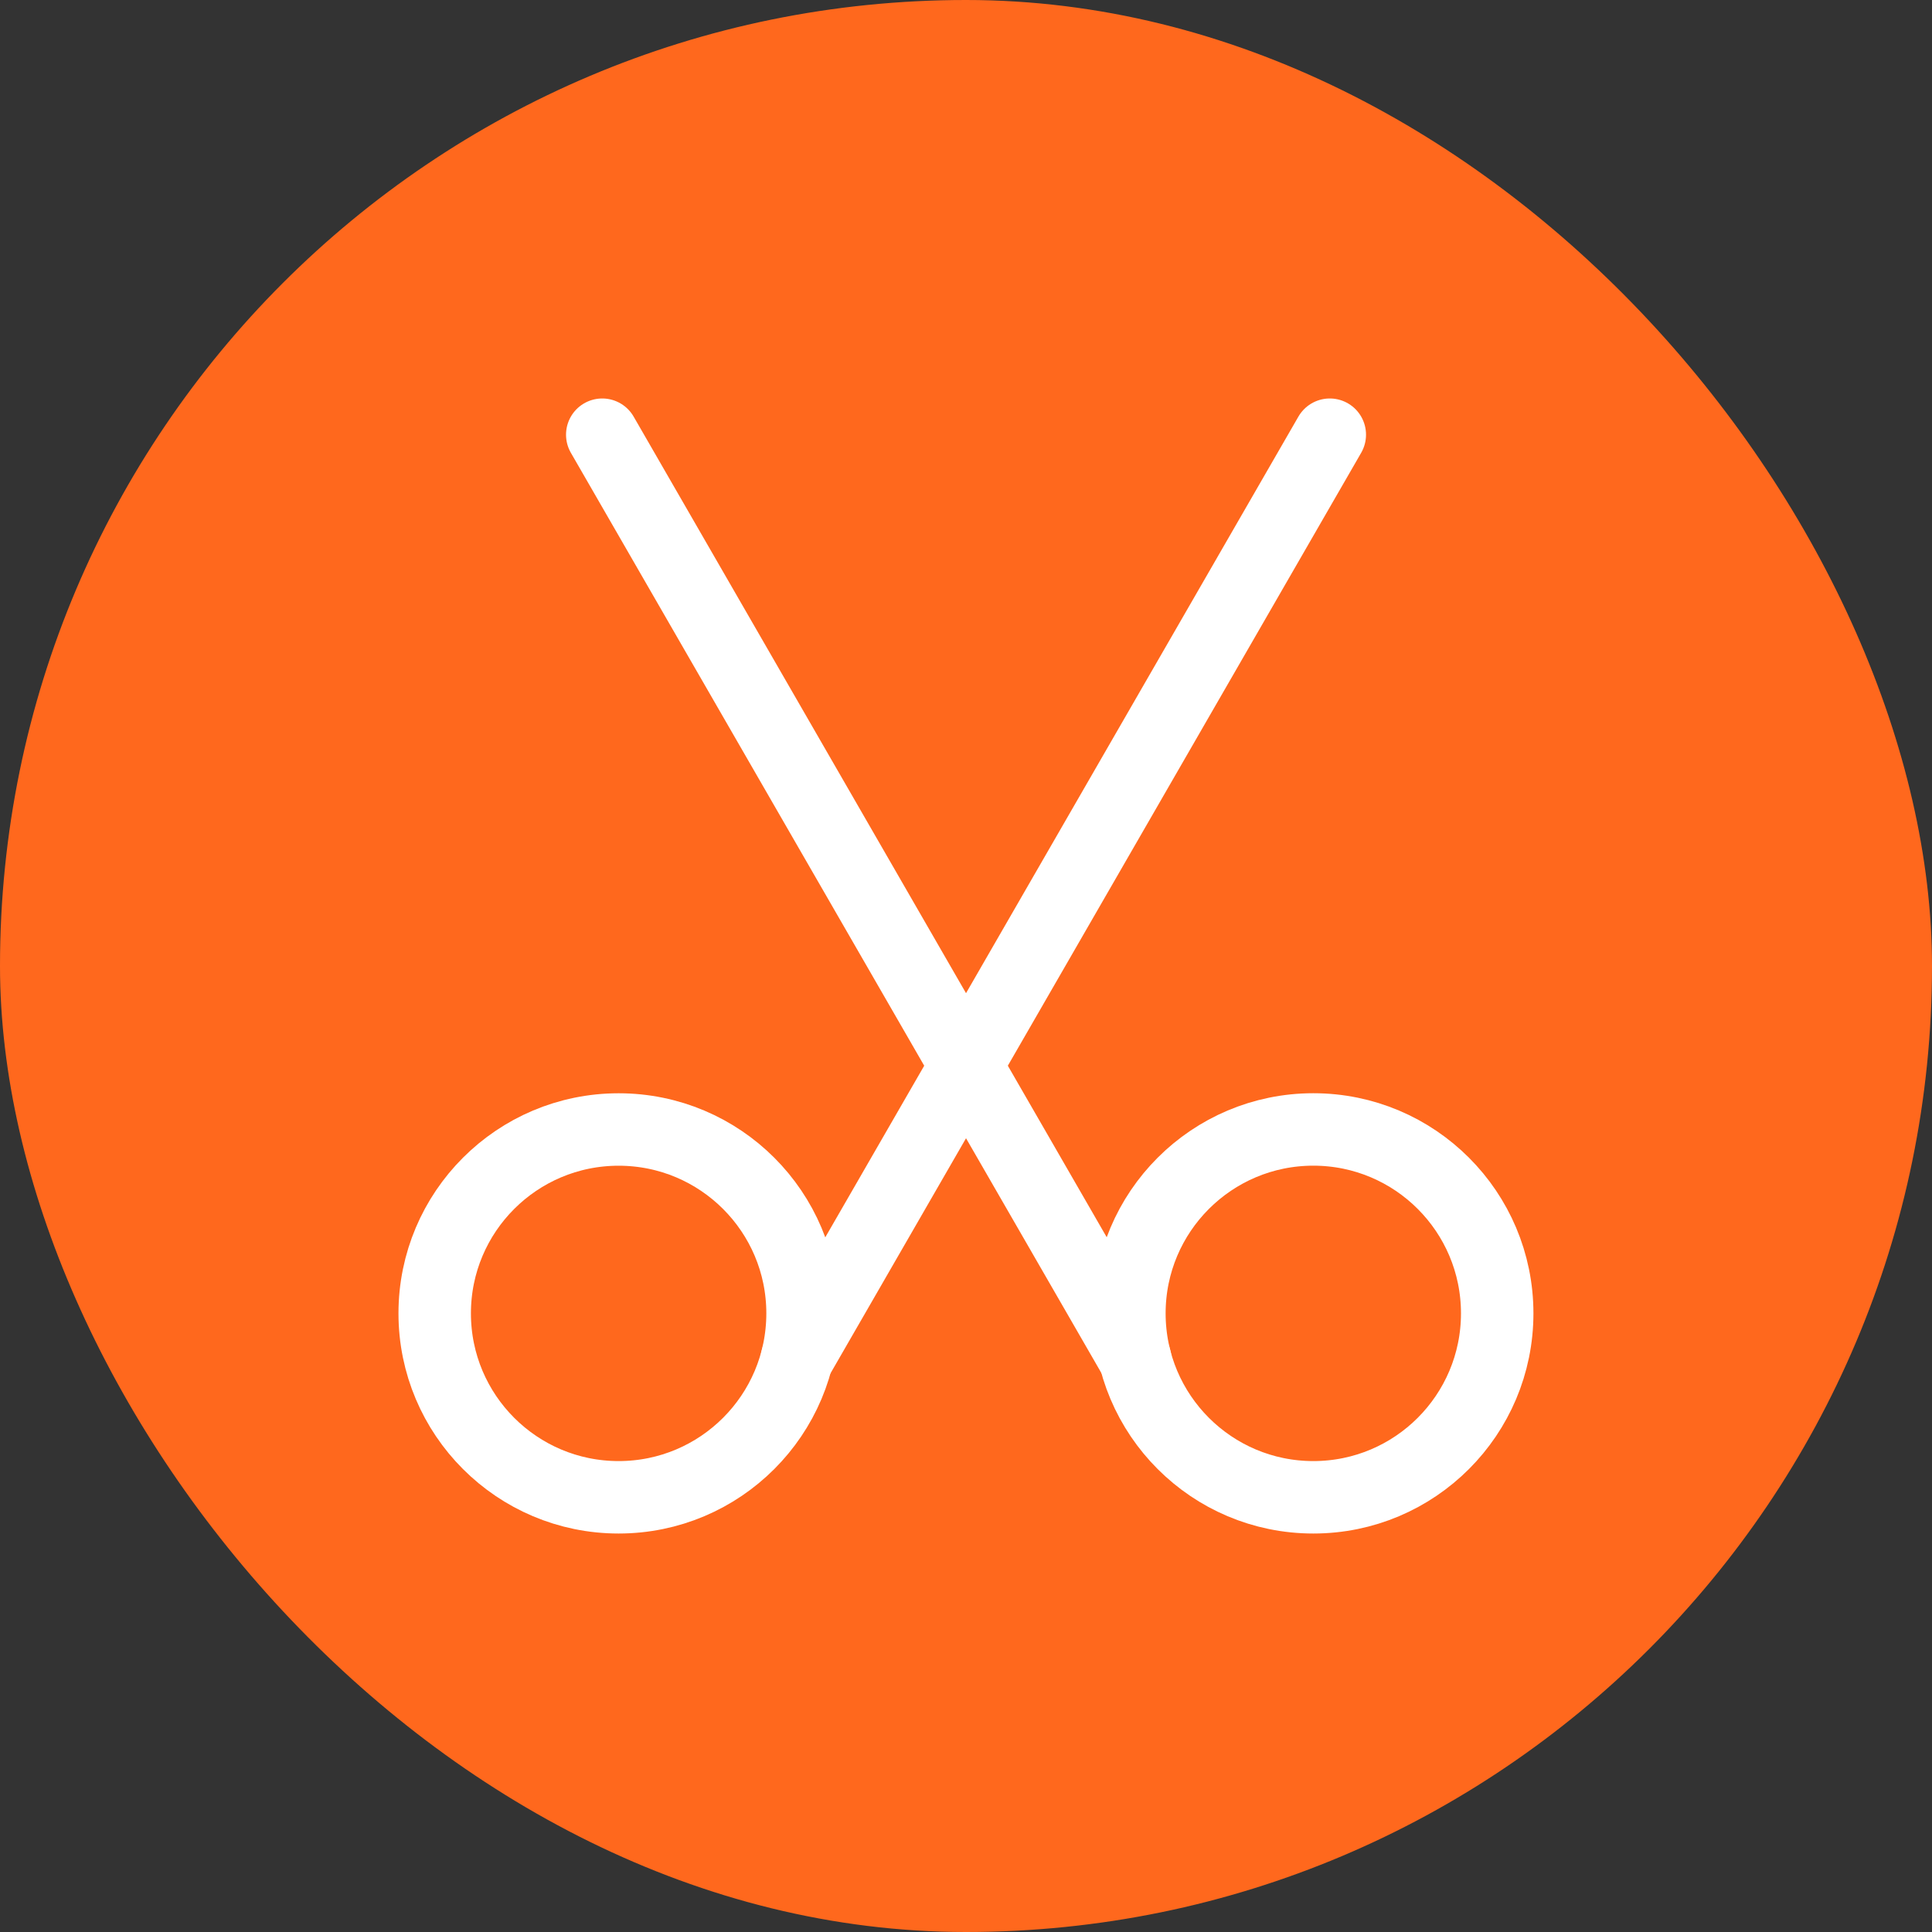
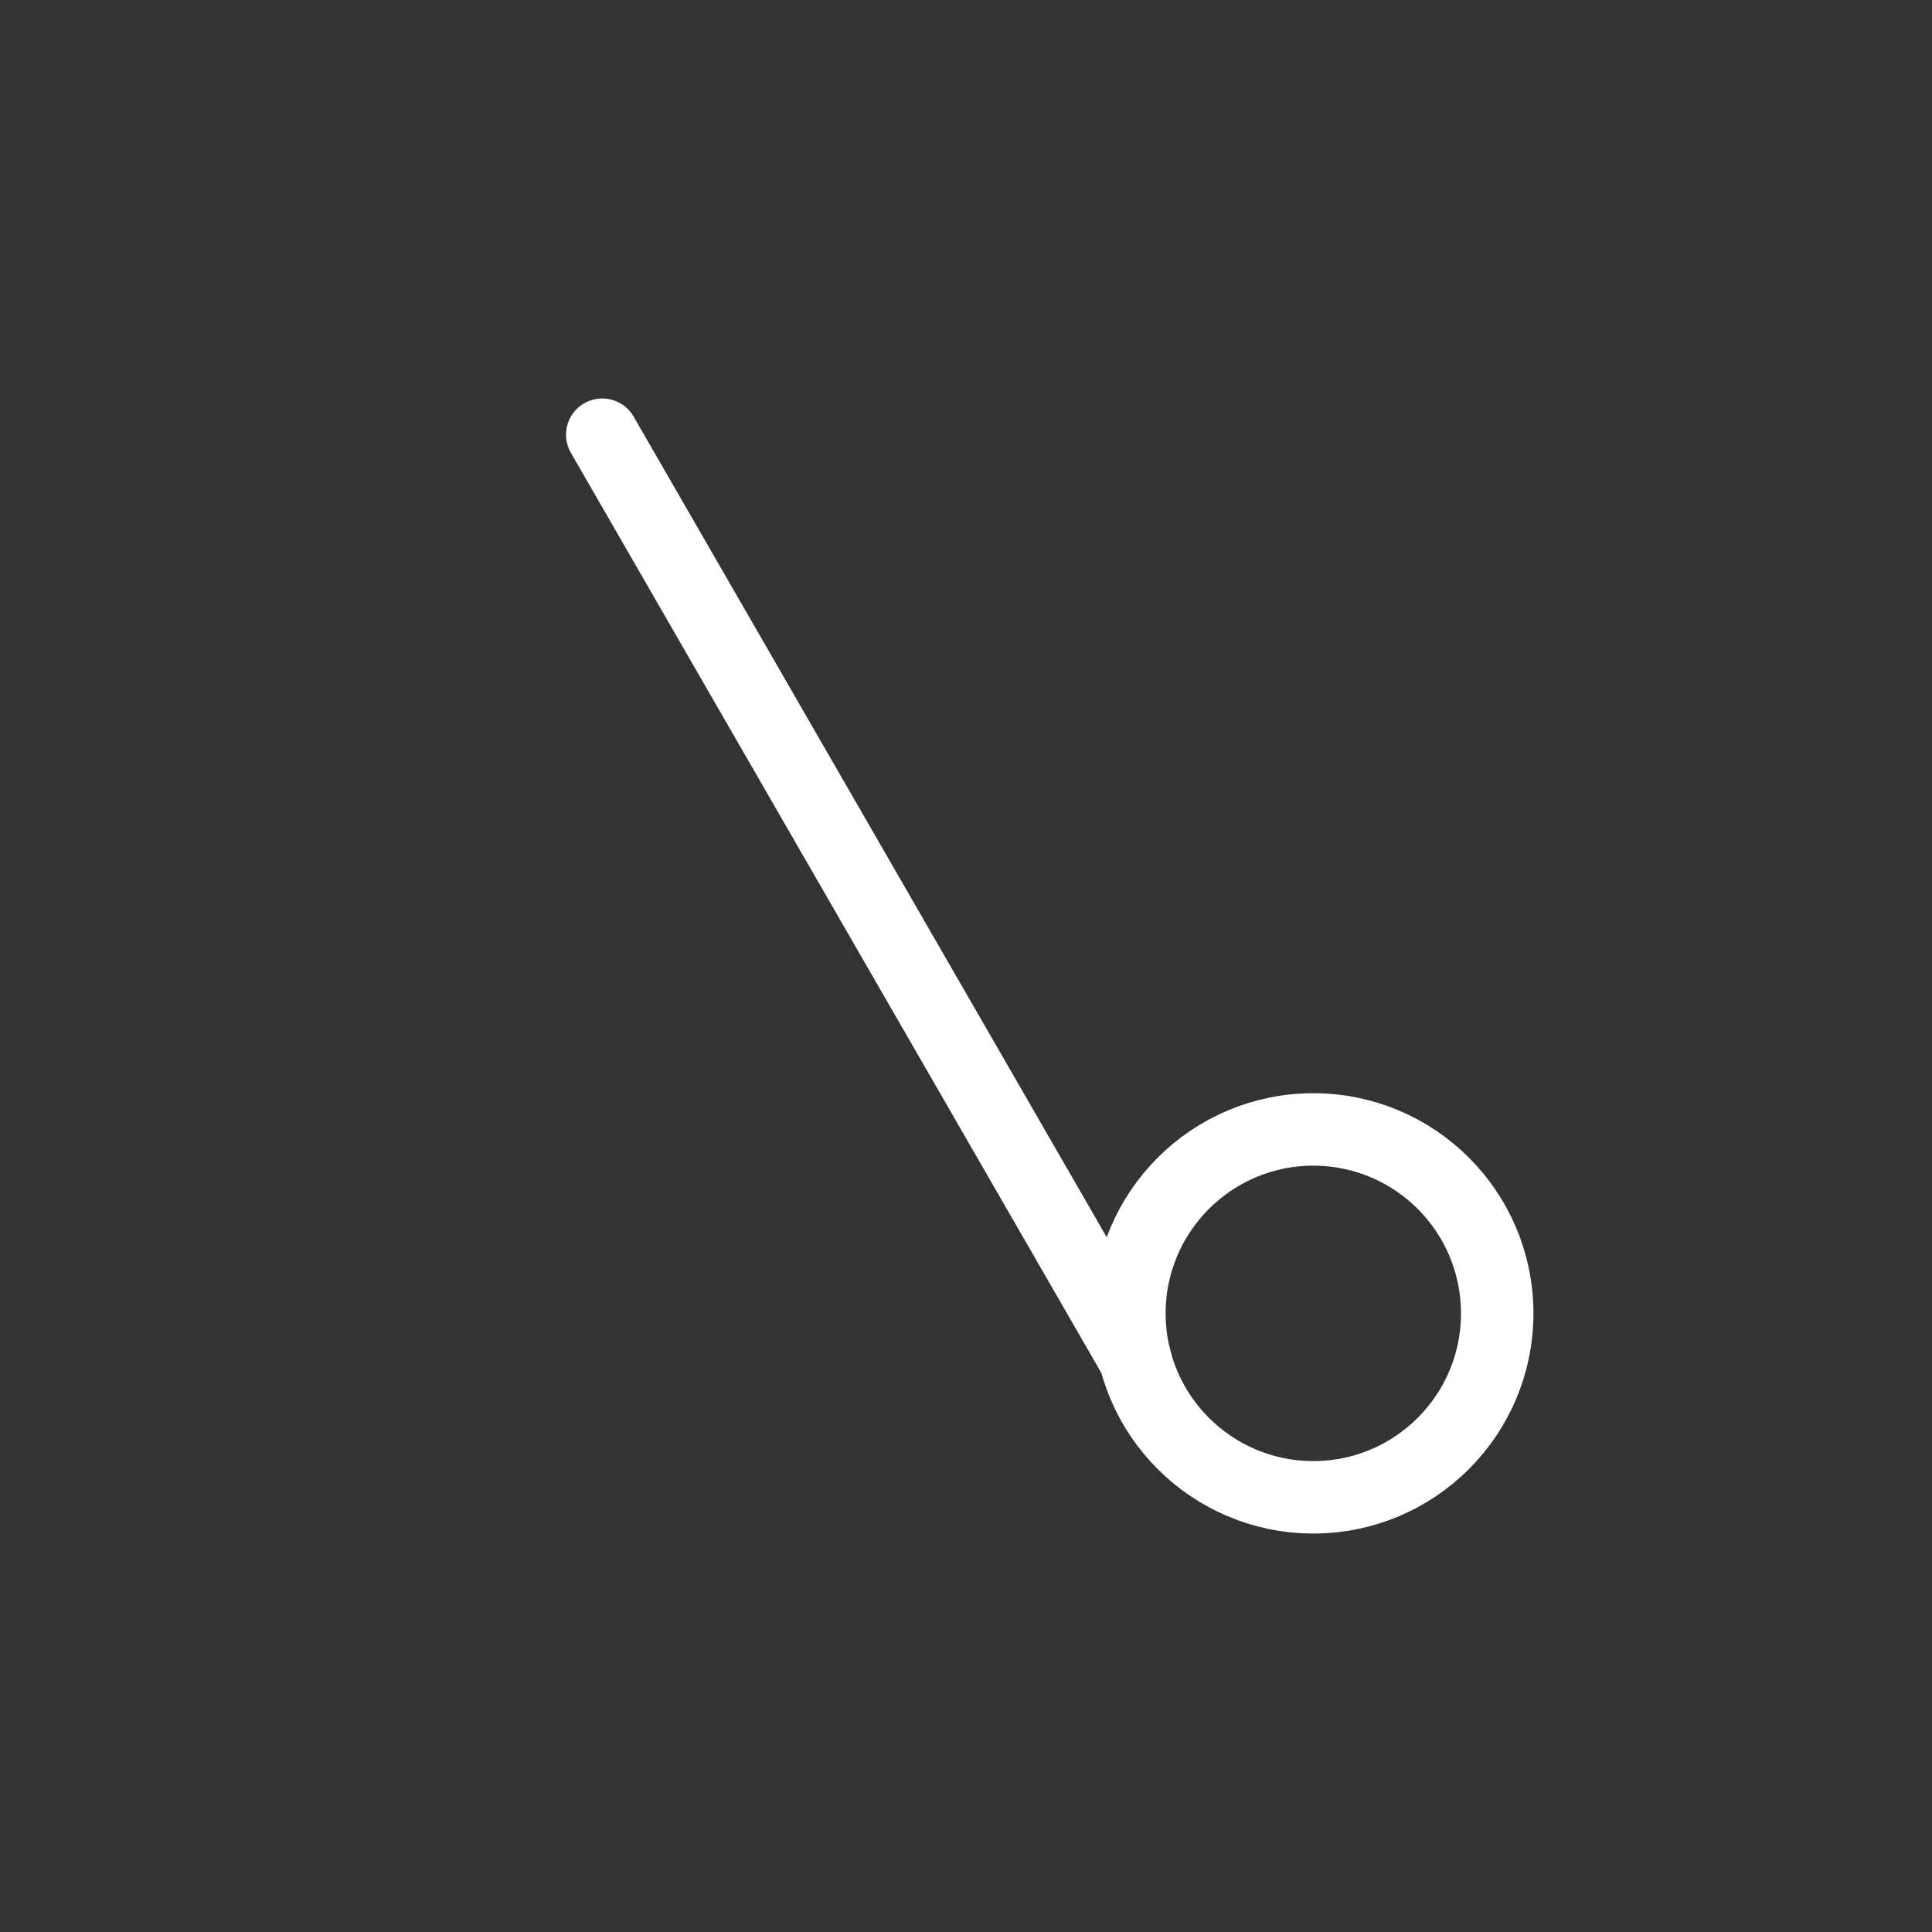
<svg xmlns="http://www.w3.org/2000/svg" width="40" height="40" viewBox="0 0 40 40" fill="none">
  <rect x="0" y="0" width="40" height="40" fill="#333333" stroke="none" />
-   <rect width="40" height="40" rx="20" fill="#FF681D" />
-   <path d="M16.498 28.14L27.532 9" stroke="white" stroke-width="1.5" stroke-linecap="round" stroke-linejoin="round" />
-   <path d="M16.616 27.192C16.616 25.089 14.911 23.385 12.808 23.385C10.705 23.385 9 25.089 9 27.192C9 29.295 10.705 31 12.808 31C14.911 31 16.616 29.295 16.616 27.192Z" stroke="white" stroke-width="1.5" stroke-linecap="round" stroke-linejoin="round" />
  <path d="M23.503 28.14L12.469 9" stroke="white" stroke-width="1.5" stroke-linecap="round" stroke-linejoin="round" />
  <path d="M30.998 27.192C30.998 25.089 29.294 23.384 27.191 23.384C25.088 23.384 23.383 25.089 23.383 27.192C23.383 29.295 25.088 31 27.191 31C29.294 31 30.998 29.295 30.998 27.192Z" stroke="white" stroke-width="1.5" stroke-linecap="round" stroke-linejoin="round" />
</svg>